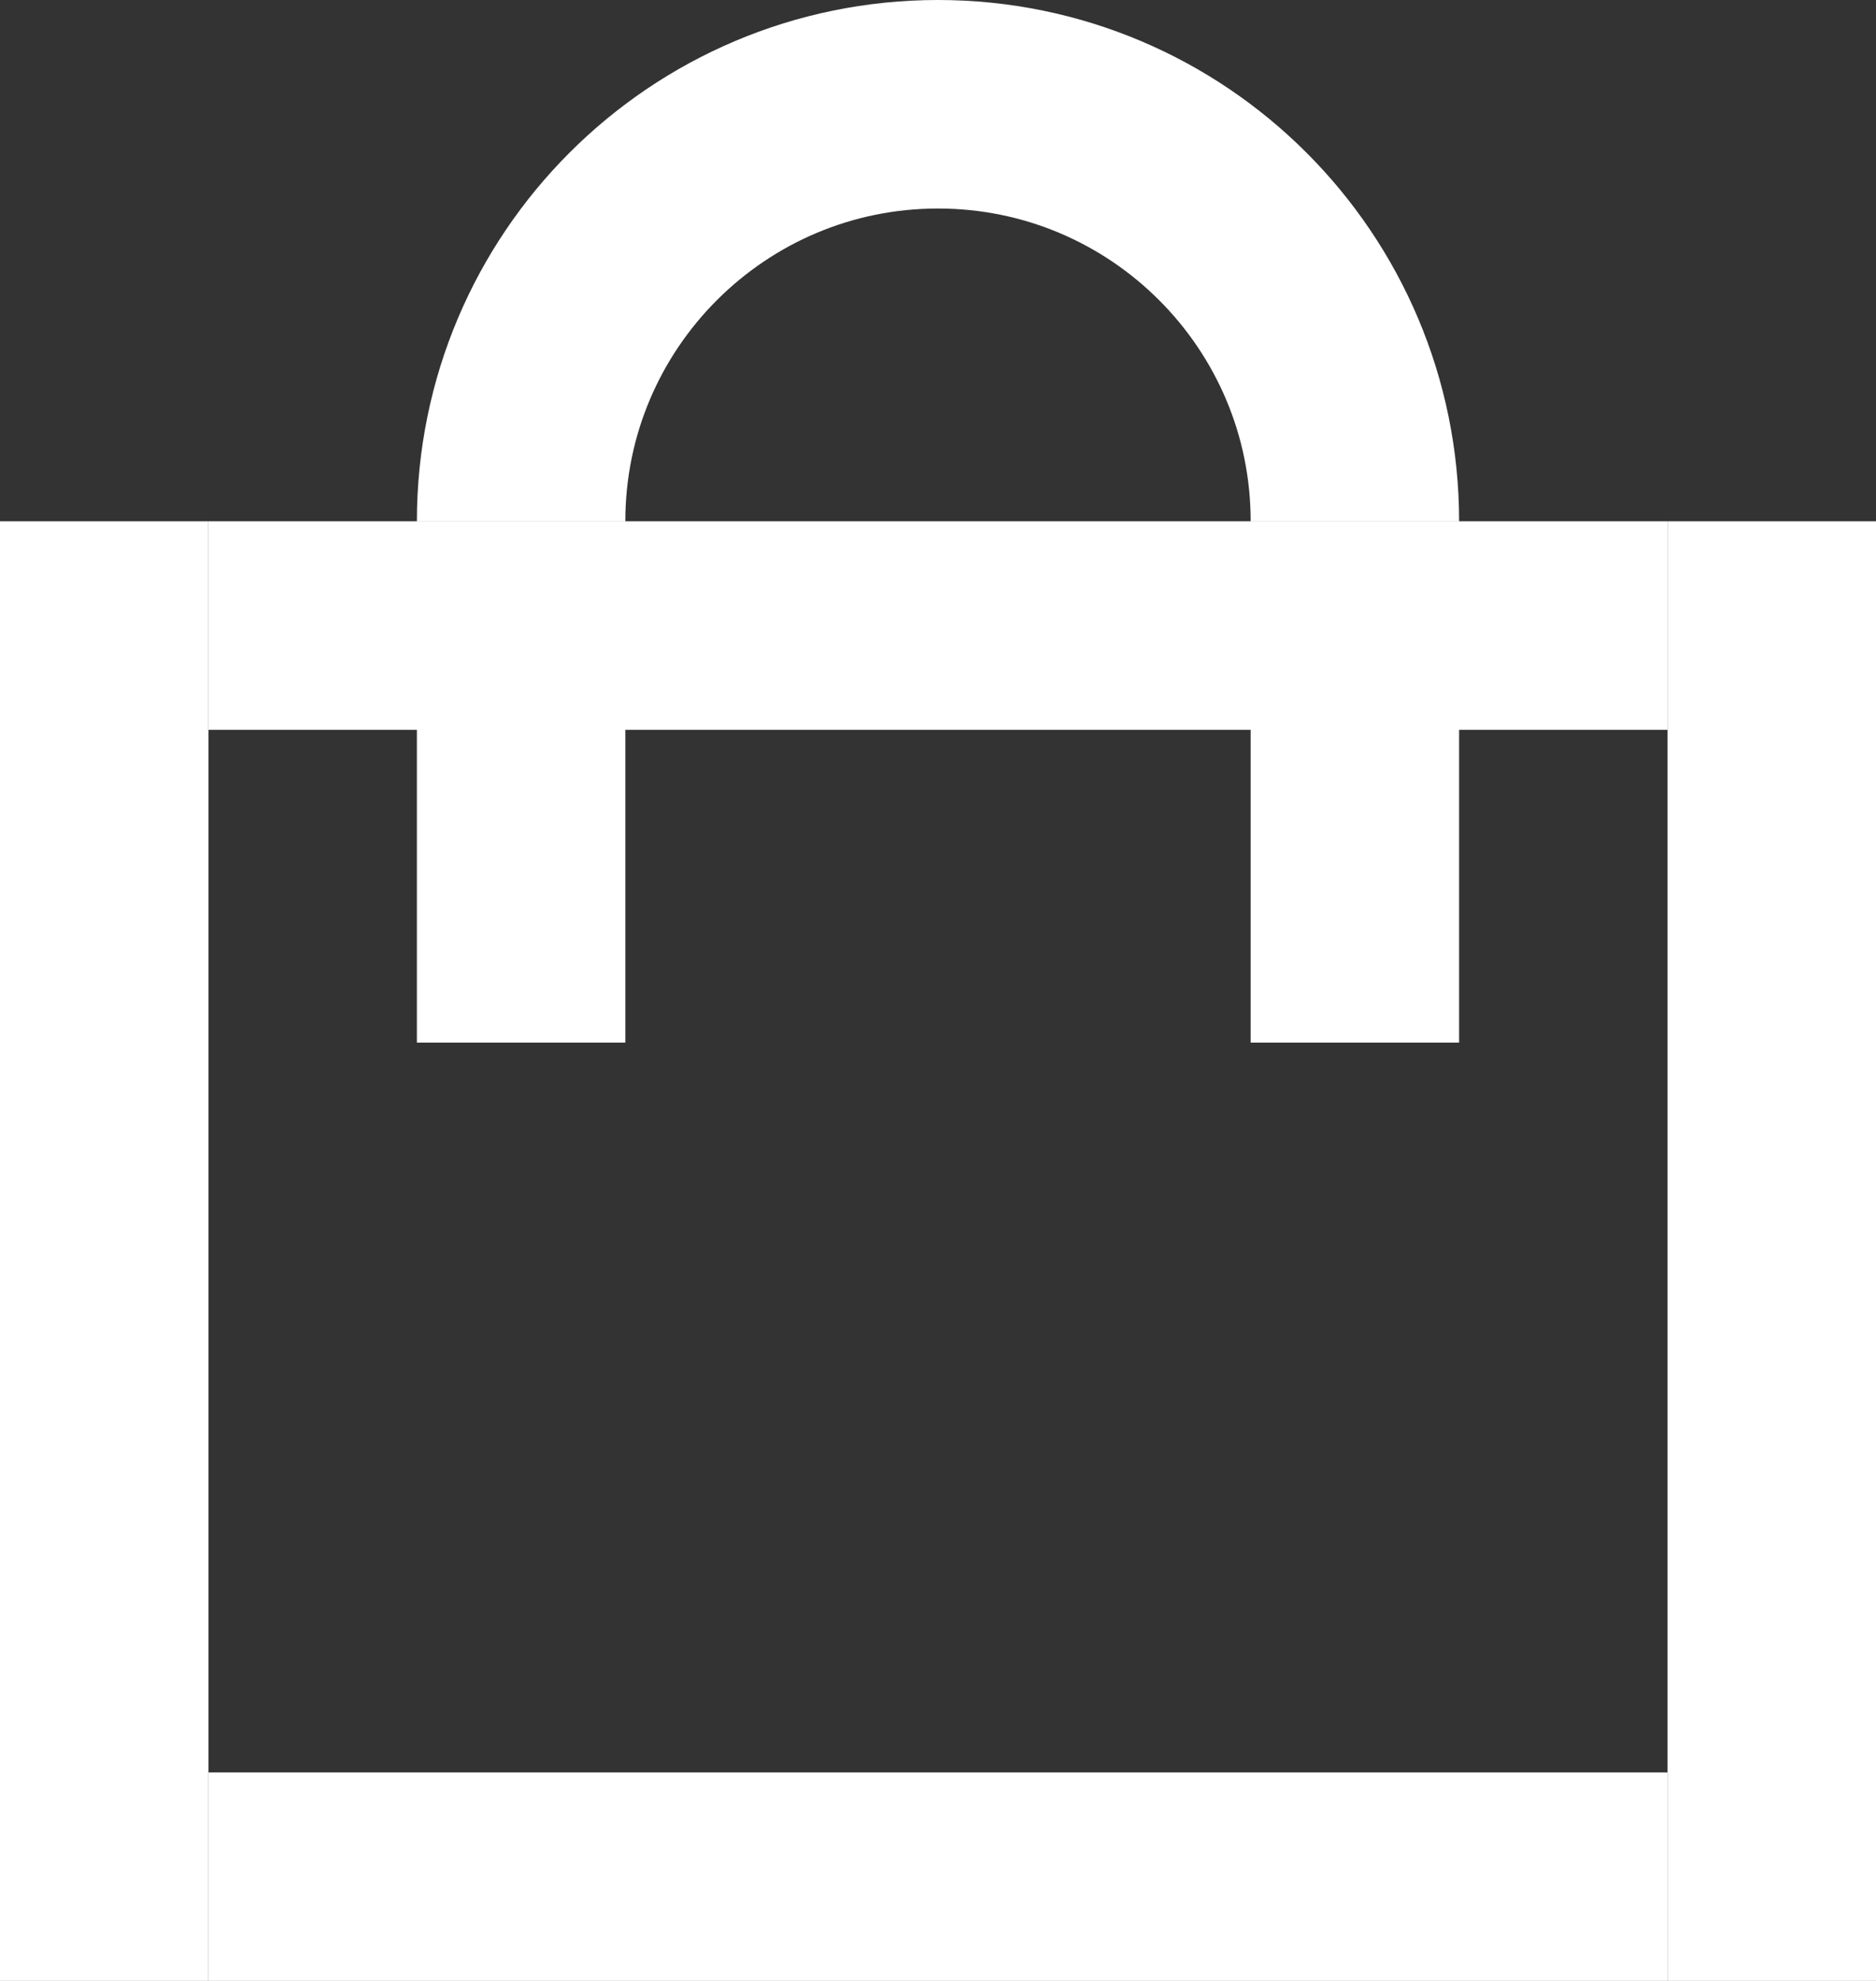
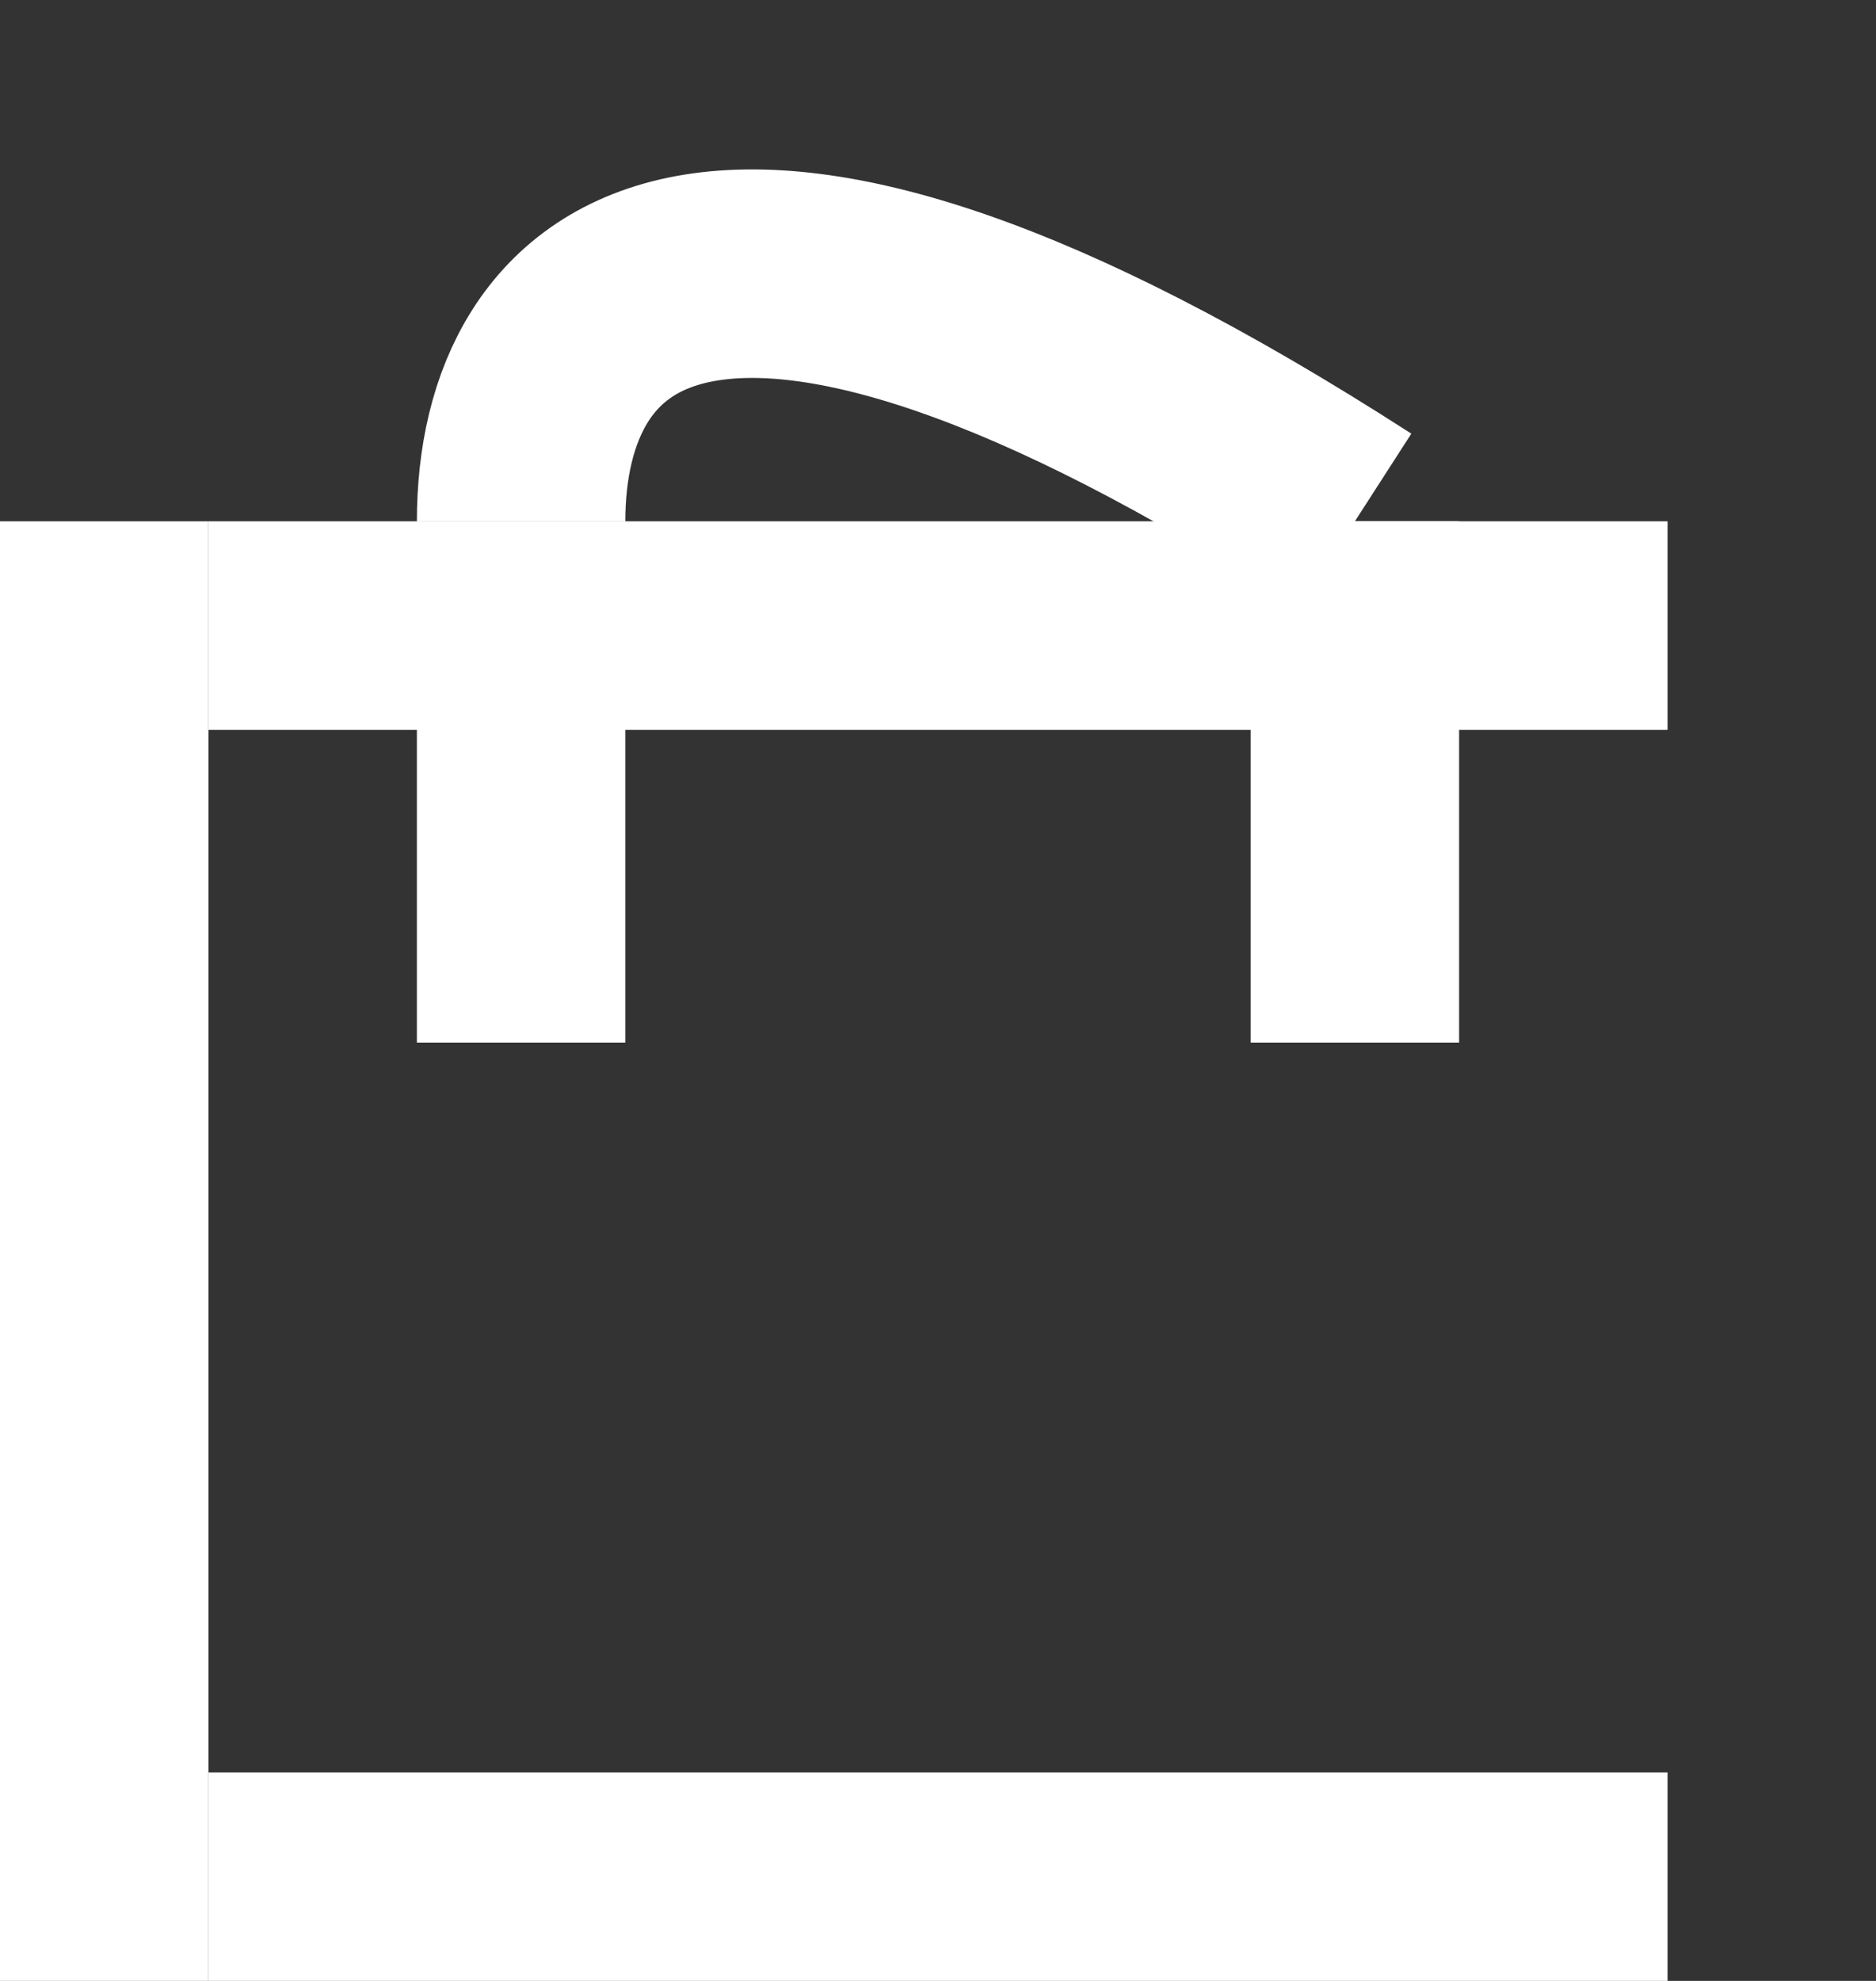
<svg xmlns="http://www.w3.org/2000/svg" width="18" height="19" viewBox="0 0 18 19" fill="none">
  <rect x="0" y="0" width="18" height="19" fill="#333333" stroke="none" />
  <path d="M5 10V5M13 5V10" stroke="white" stroke-width="2" />
-   <path fill-rule="evenodd" clip-rule="evenodd" d="M18 19L18 5L16 5L16 19L18 19Z" fill="white" />
  <path fill-rule="evenodd" clip-rule="evenodd" d="M0 19L2 19L2 5L-7.86805e-07 5L0 19Z" fill="white" />
  <path fill-rule="evenodd" clip-rule="evenodd" d="M16 17L2 17L2 19L16 19L16 17Z" fill="white" />
  <path fill-rule="evenodd" clip-rule="evenodd" d="M16 5L2 5L2 7L16 7L16 5Z" fill="white" />
-   <path d="M13 5C13 2.791 11.209 1 9 1C6.791 1 5 2.791 5 5" stroke="white" stroke-width="2" />
+   <path d="M13 5C6.791 1 5 2.791 5 5" stroke="white" stroke-width="2" />
</svg>